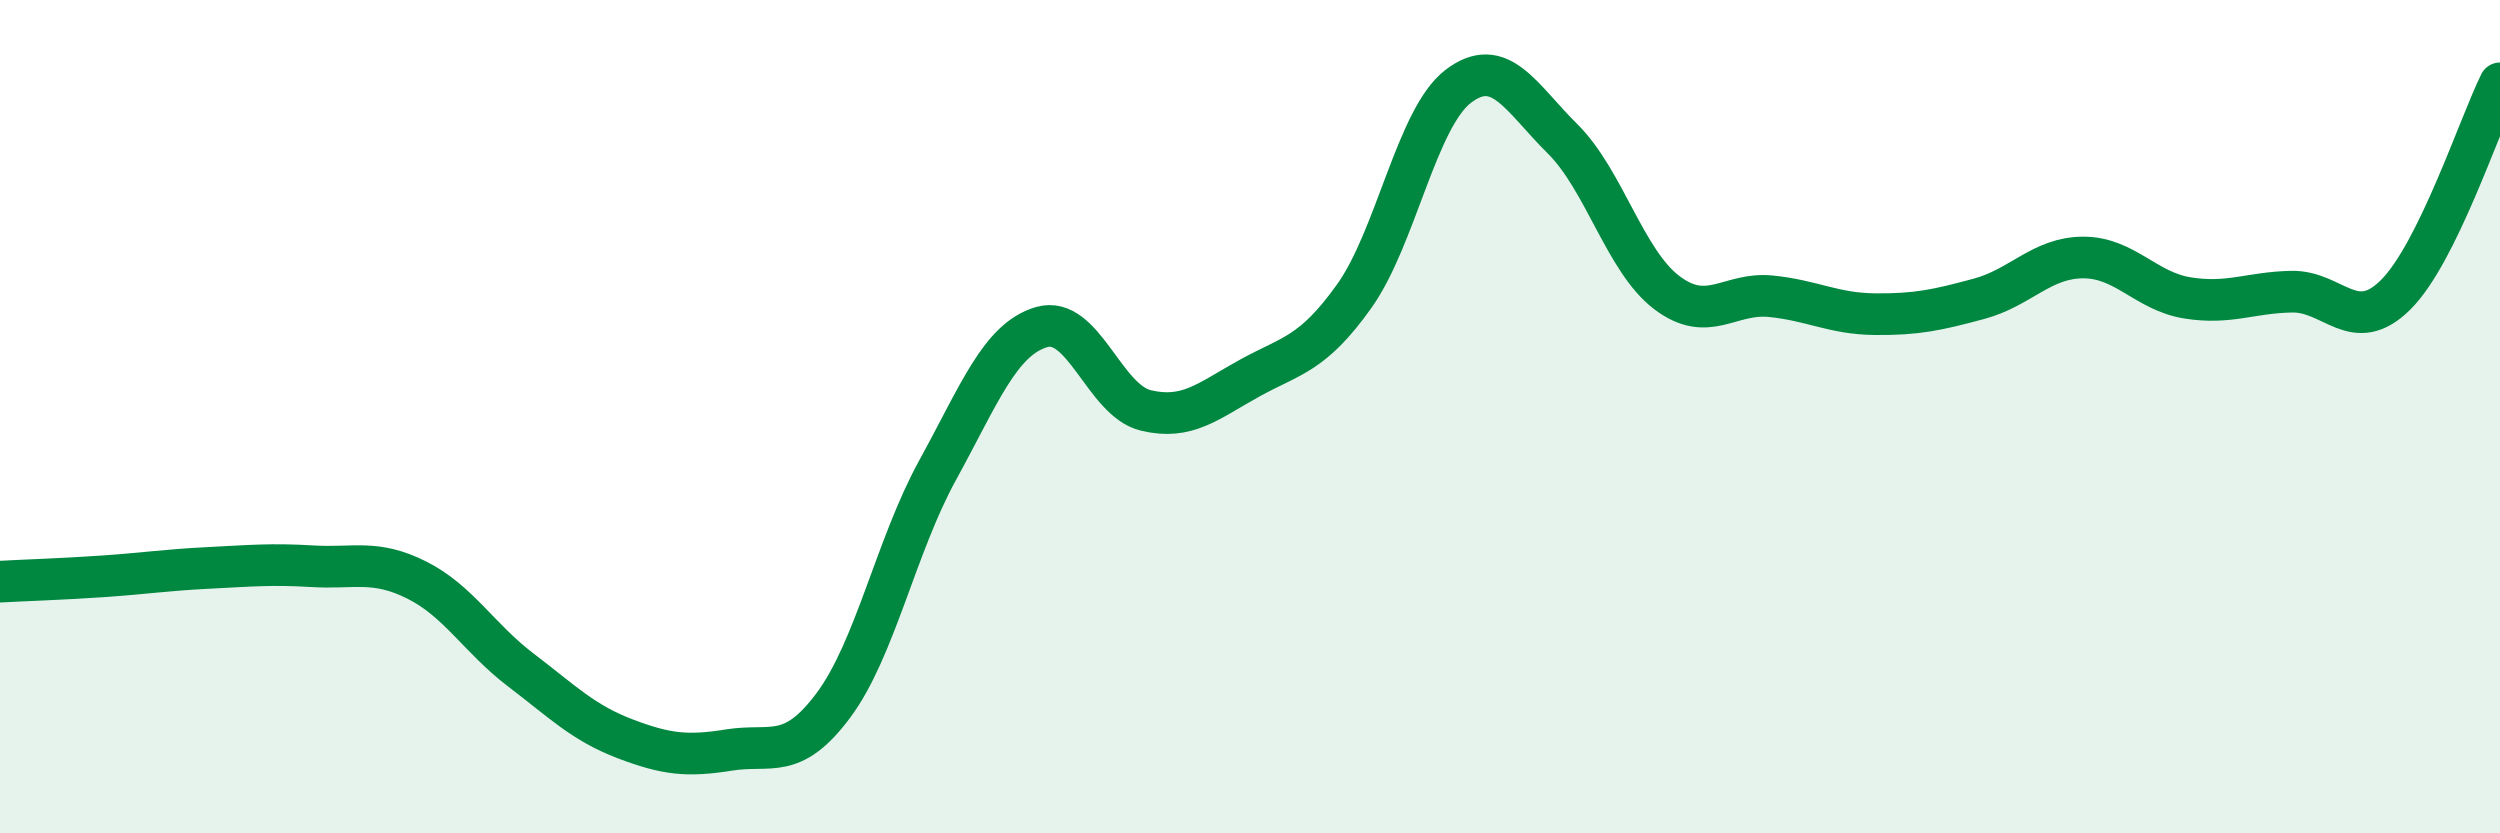
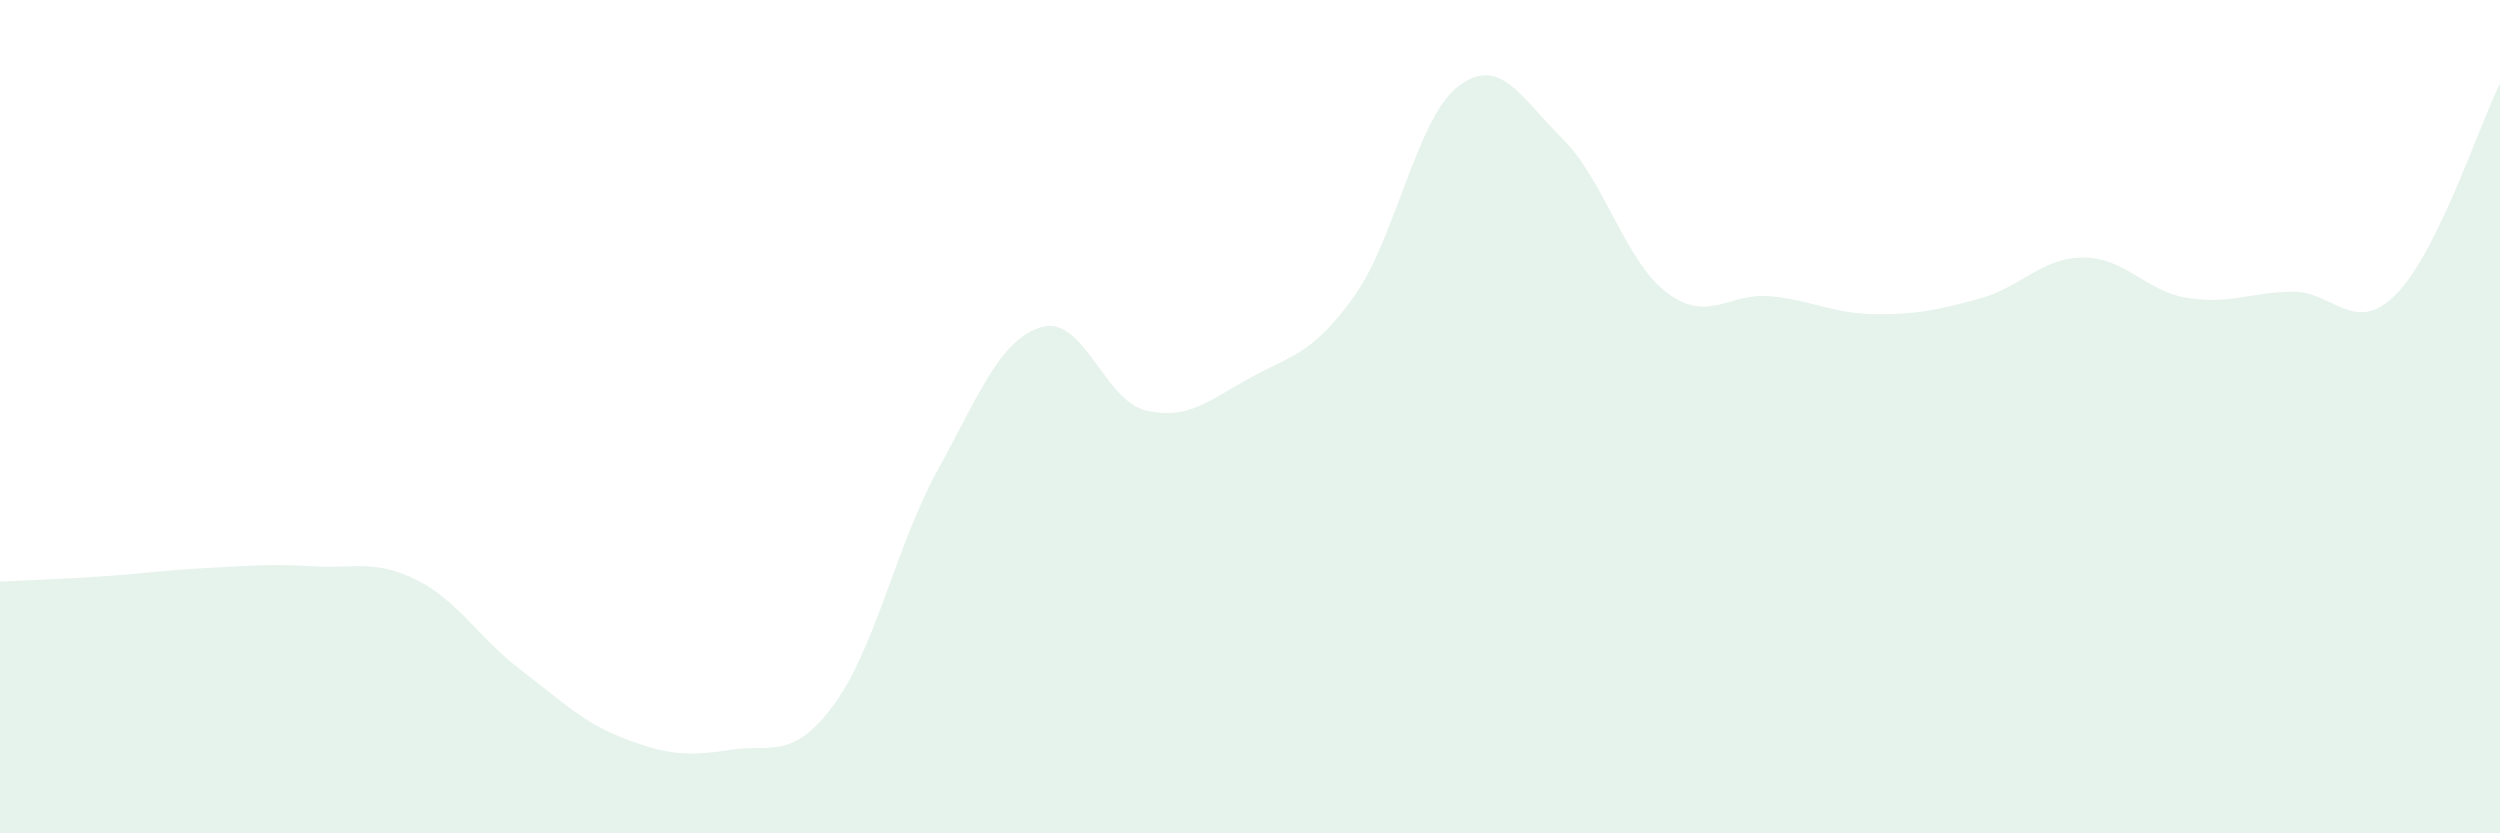
<svg xmlns="http://www.w3.org/2000/svg" width="60" height="20" viewBox="0 0 60 20">
  <path d="M 0,13.96 C 0.5,13.93 1.5,13.9 2.5,13.83 C 3.5,13.76 4,13.68 5,13.63 C 6,13.58 6.5,13.53 7.5,13.59 C 8.5,13.65 9,13.42 10,13.92 C 11,14.42 11.5,15.32 12.5,16.08 C 13.5,16.84 14,17.35 15,17.73 C 16,18.11 16.5,18.16 17.5,18 C 18.5,17.84 19,18.27 20,16.93 C 21,15.59 21.5,13.11 22.5,11.29 C 23.5,9.47 24,8.14 25,7.85 C 26,7.56 26.5,9.61 27.5,9.85 C 28.5,10.09 29,9.62 30,9.07 C 31,8.52 31.5,8.51 32.5,7.11 C 33.5,5.71 34,2.83 35,2.07 C 36,1.31 36.5,2.34 37.5,3.33 C 38.5,4.32 39,6.26 40,7.02 C 41,7.78 41.5,7.01 42.5,7.11 C 43.5,7.21 44,7.53 45,7.54 C 46,7.55 46.5,7.44 47.5,7.17 C 48.5,6.9 49,6.18 50,6.18 C 51,6.18 51.5,6.99 52.5,7.15 C 53.5,7.31 54,7.02 55,7 C 56,6.98 56.5,8.07 57.5,7.07 C 58.5,6.07 59.5,3.01 60,2L60 20L0 20Z" fill="#008740" opacity="0.1" stroke-linecap="round" stroke-linejoin="round" />
-   <path d="M 0,13.96 C 0.5,13.93 1.5,13.9 2.5,13.83 C 3.5,13.76 4,13.68 5,13.63 C 6,13.58 6.5,13.53 7.5,13.59 C 8.5,13.65 9,13.42 10,13.92 C 11,14.42 11.5,15.32 12.5,16.08 C 13.5,16.84 14,17.35 15,17.73 C 16,18.11 16.5,18.16 17.5,18 C 18.5,17.84 19,18.27 20,16.93 C 21,15.59 21.5,13.11 22.5,11.29 C 23.5,9.47 24,8.14 25,7.85 C 26,7.56 26.5,9.61 27.5,9.85 C 28.5,10.09 29,9.62 30,9.07 C 31,8.52 31.5,8.51 32.5,7.11 C 33.5,5.71 34,2.83 35,2.07 C 36,1.31 36.5,2.34 37.5,3.33 C 38.5,4.32 39,6.26 40,7.02 C 41,7.78 41.5,7.01 42.5,7.11 C 43.5,7.21 44,7.53 45,7.54 C 46,7.55 46.5,7.44 47.5,7.17 C 48.5,6.9 49,6.18 50,6.18 C 51,6.18 51.5,6.99 52.5,7.15 C 53.5,7.31 54,7.02 55,7 C 56,6.98 56.5,8.07 57.5,7.07 C 58.5,6.07 59.5,3.01 60,2" stroke="#008740" stroke-width="1" fill="none" stroke-linecap="round" stroke-linejoin="round" />
</svg>